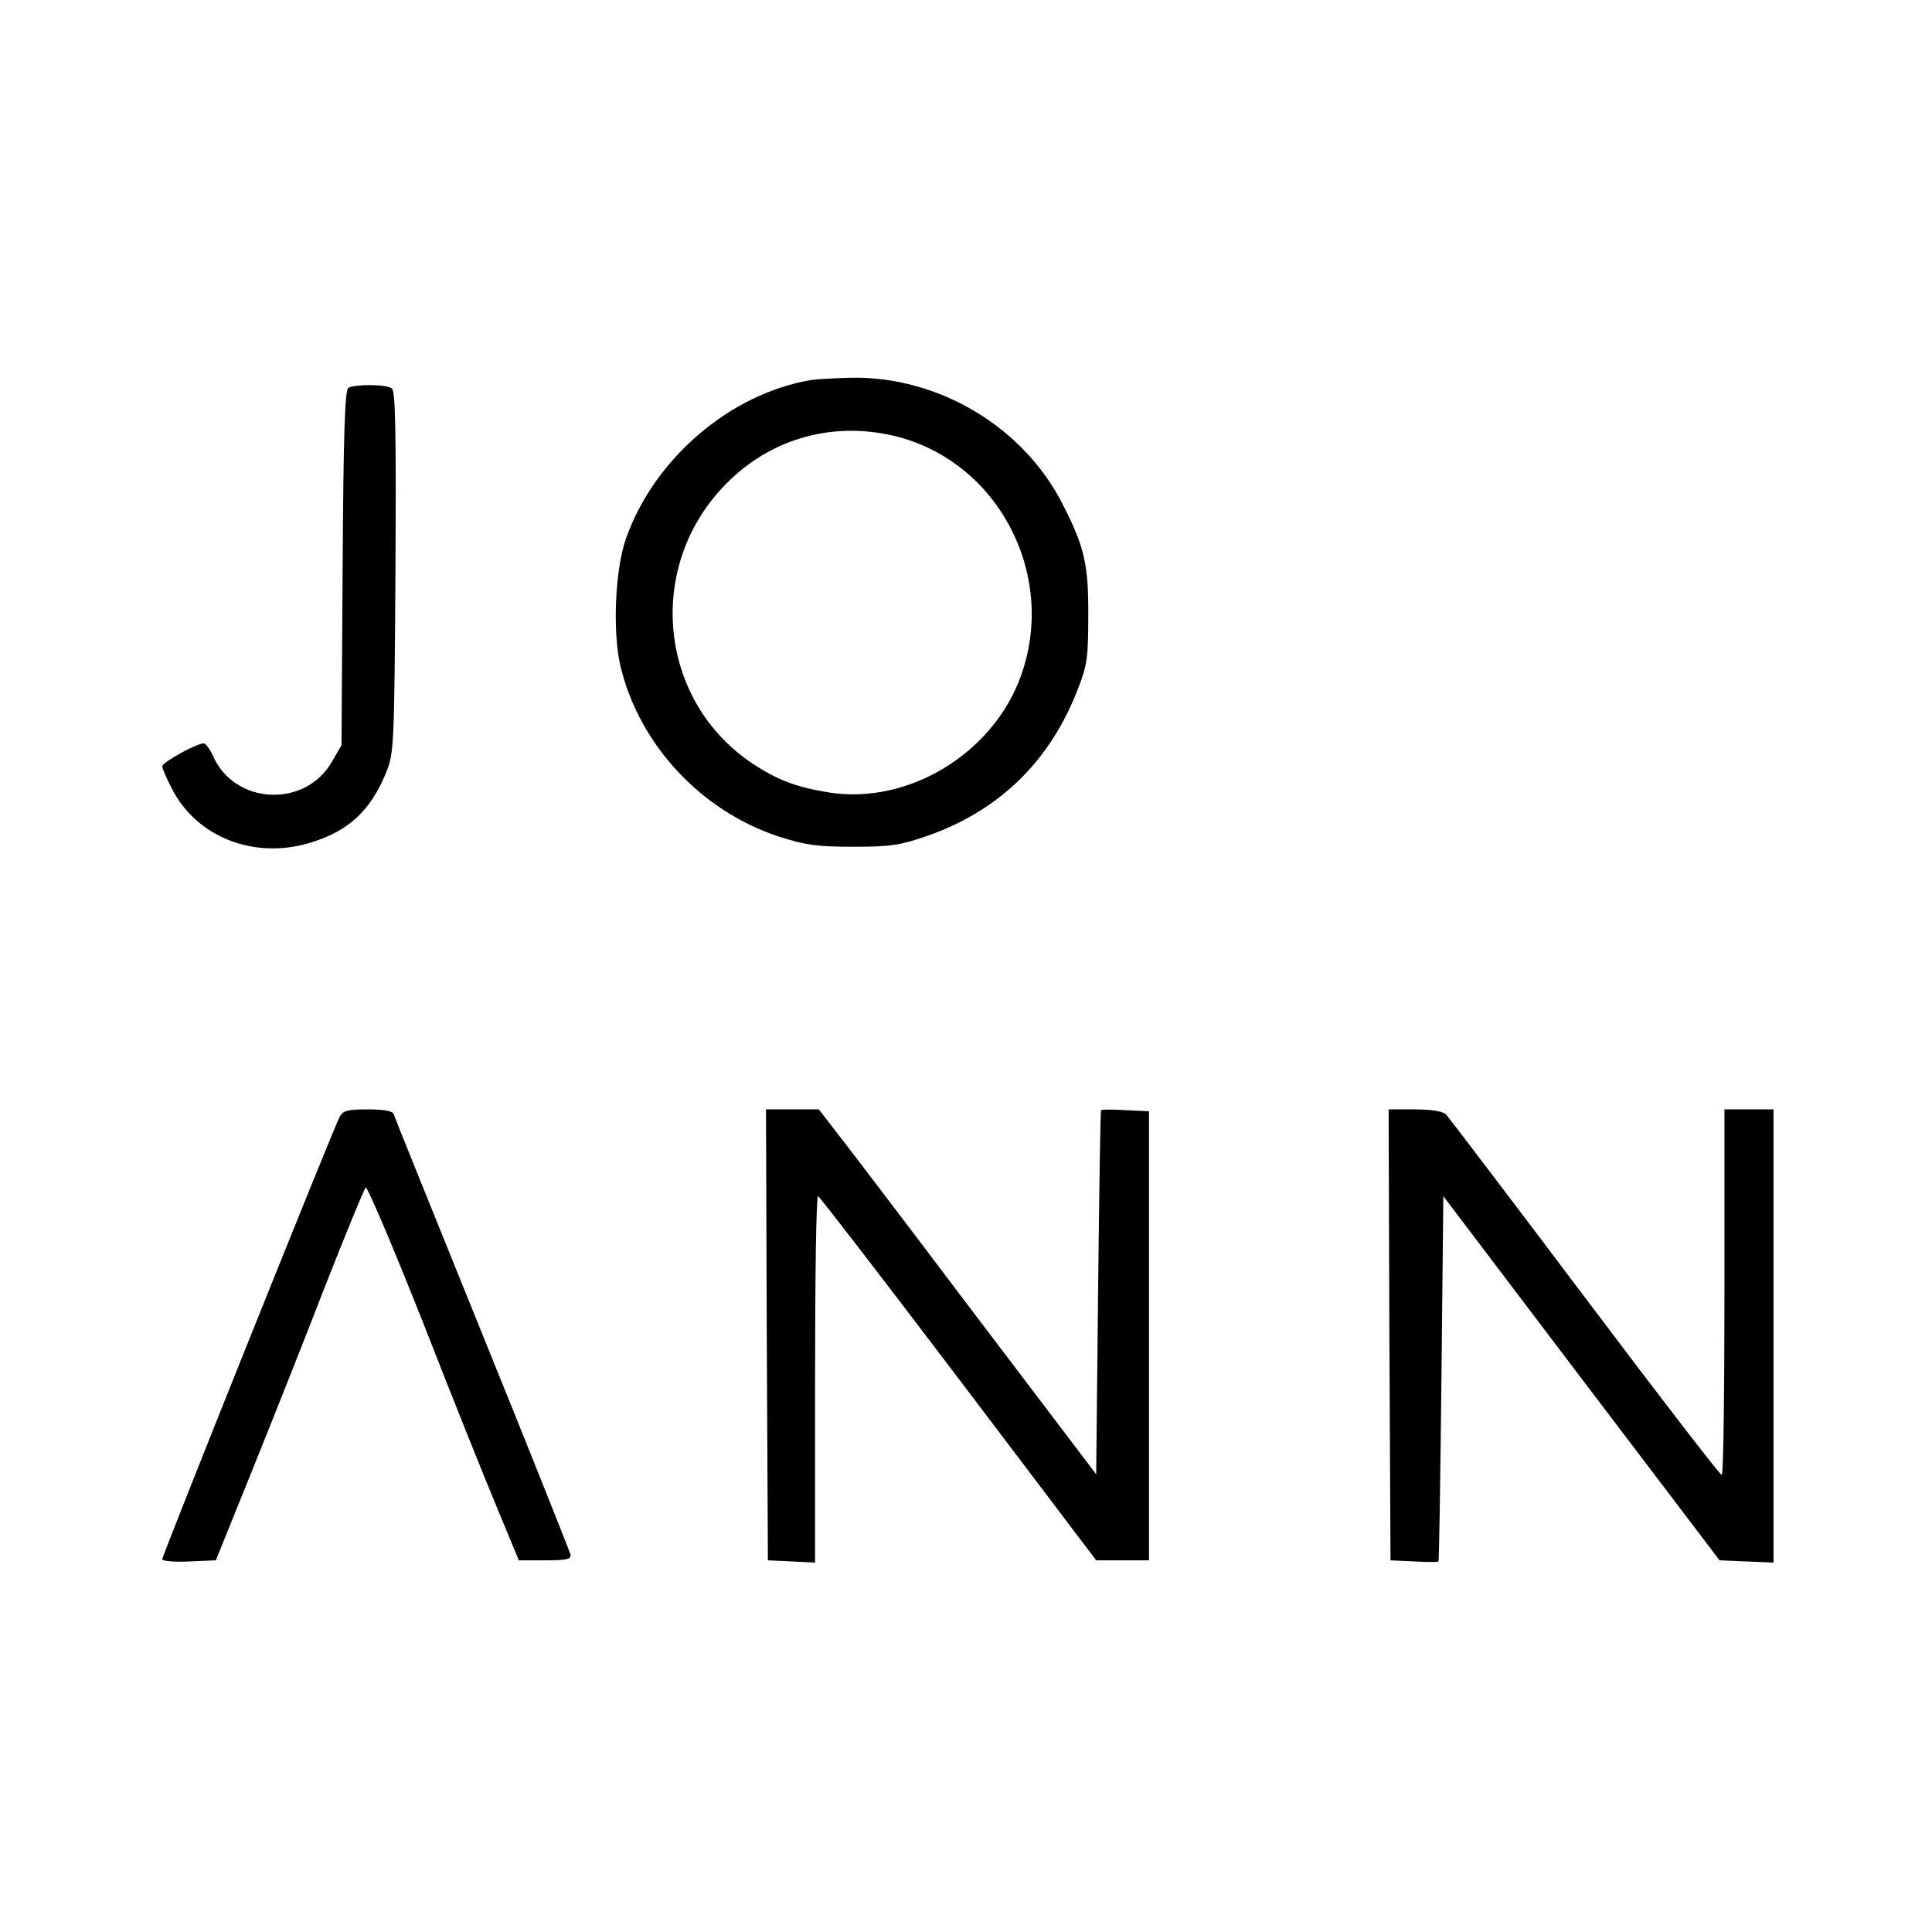
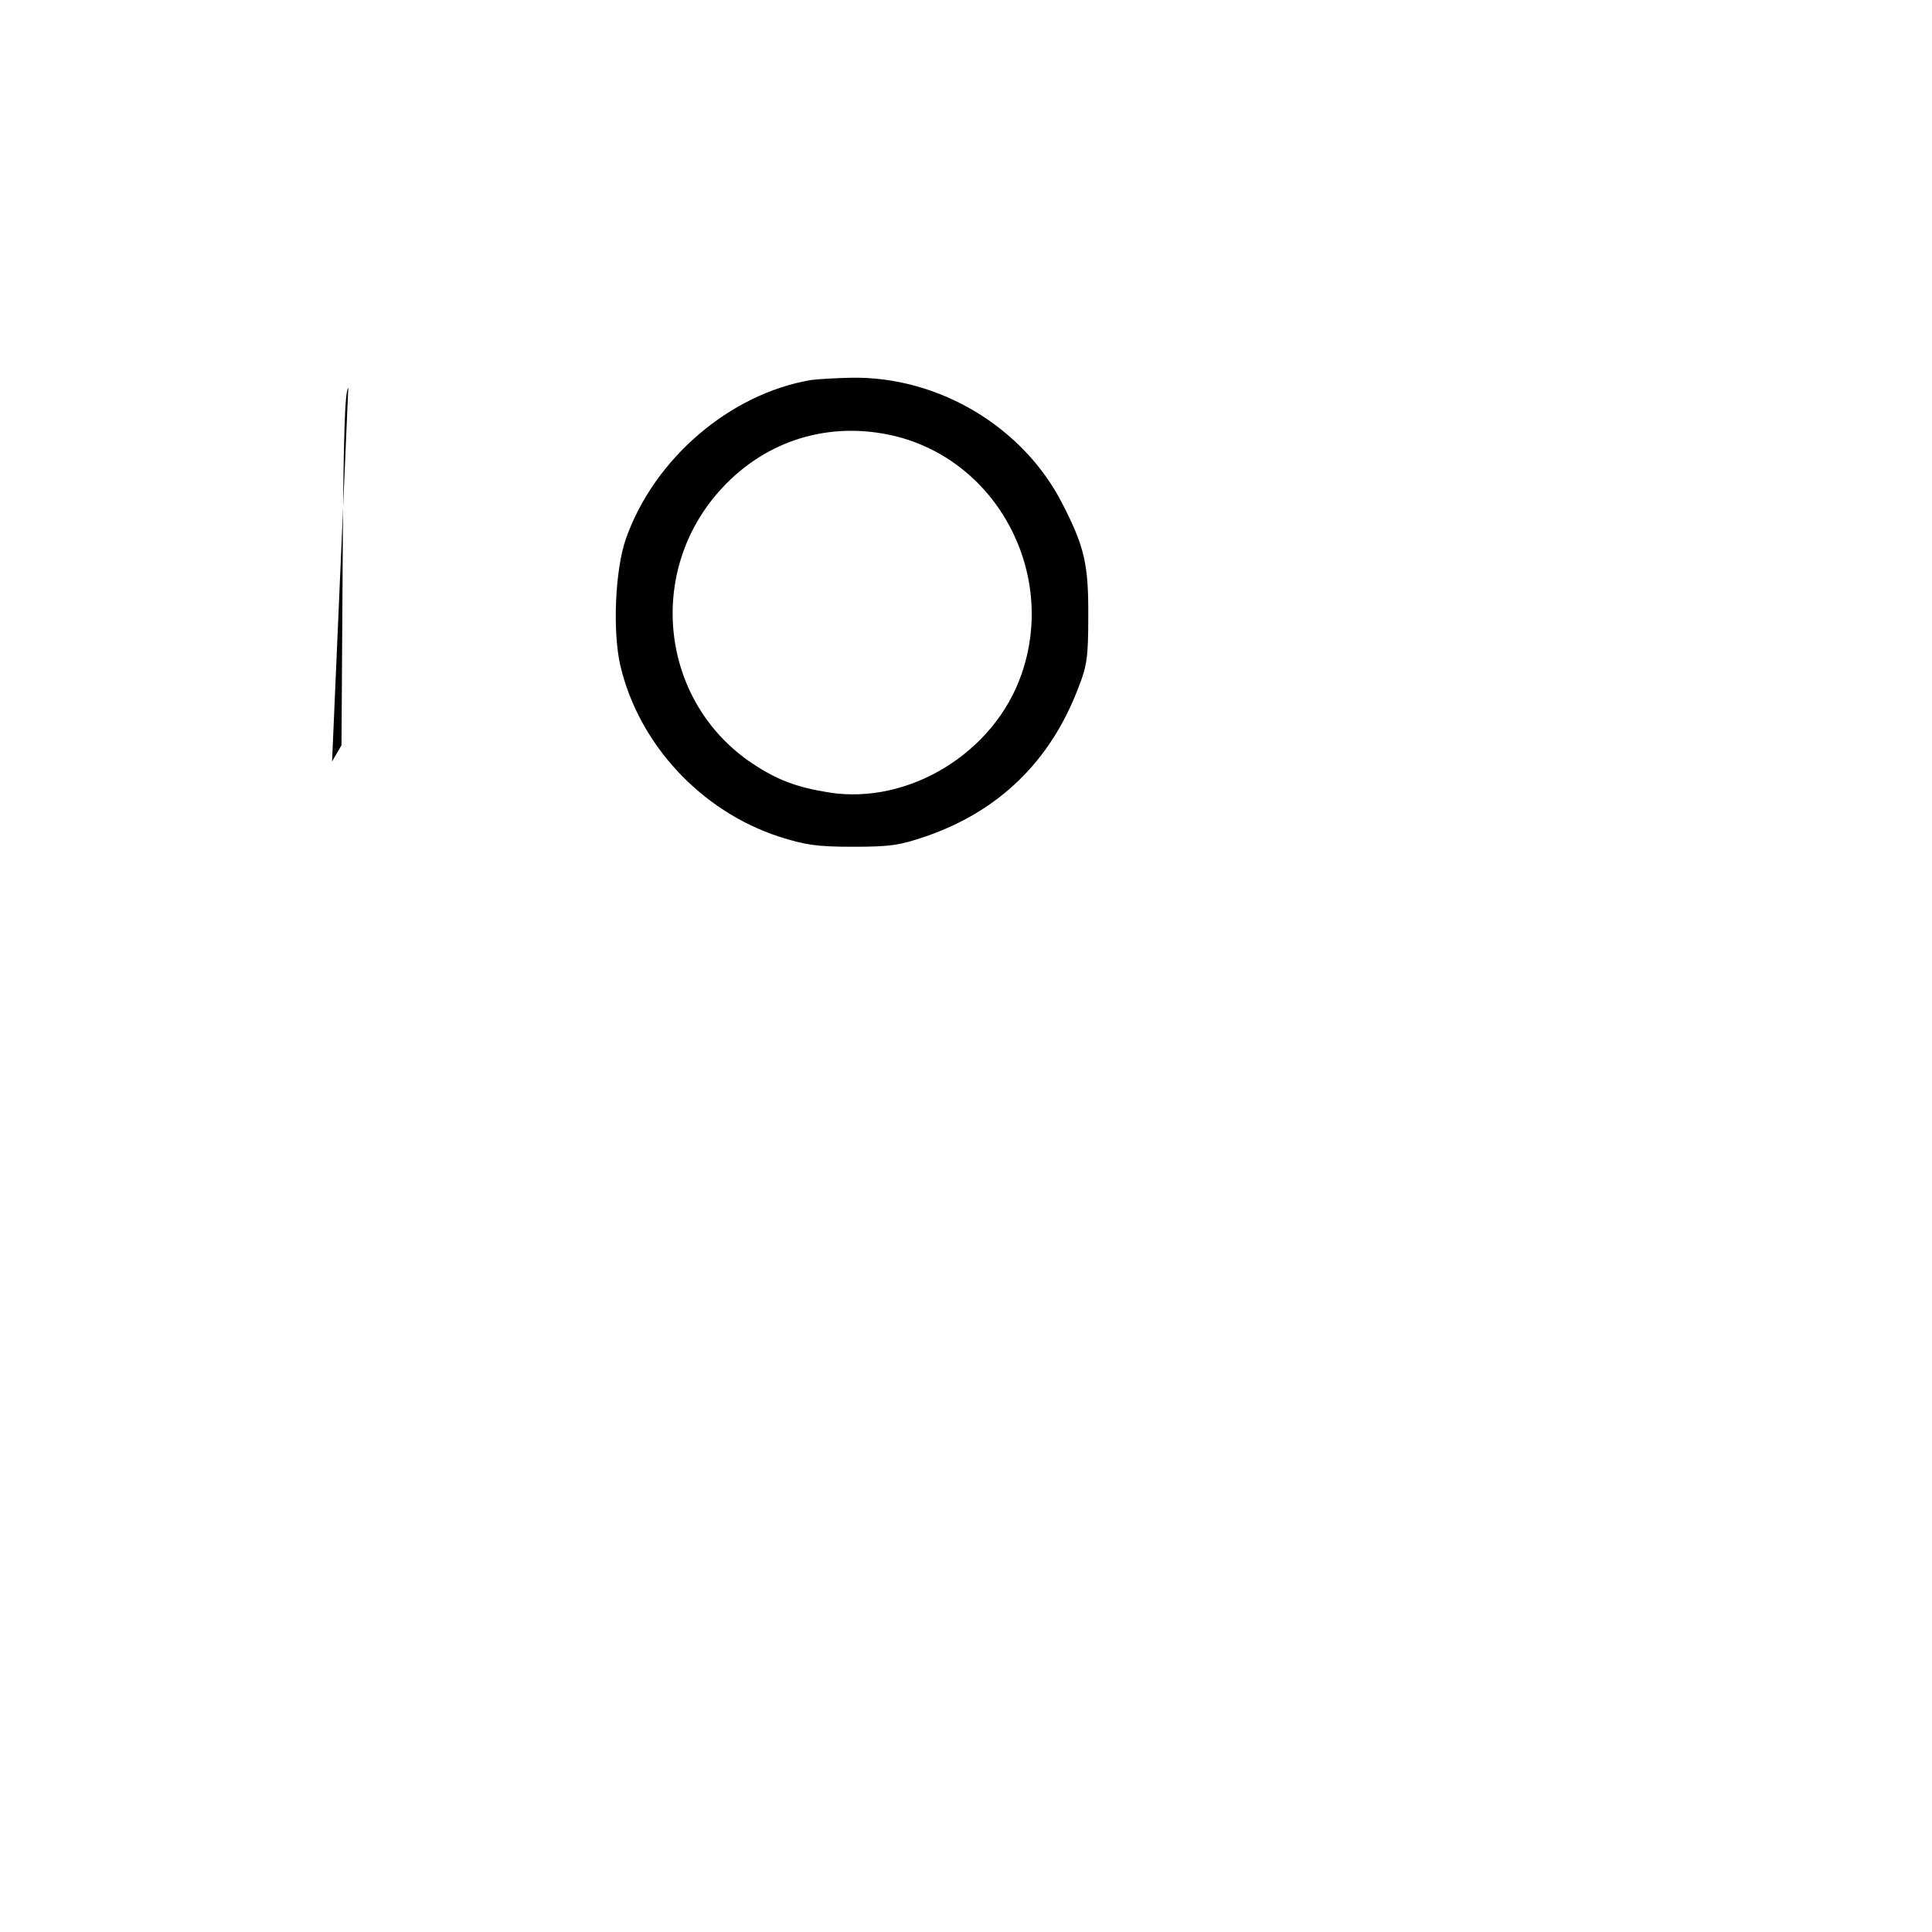
<svg xmlns="http://www.w3.org/2000/svg" version="1.0" width="512pt" height="512pt" viewBox="0 0 512 512" preserveAspectRatio="xMidYMid meet">
  <g transform="translate(0,512) scale(0.1,-0.1)" fill="#000000" stroke="none">
    <path d="M2150 4113 c-215 -36 -416 -208 -491 -420 -29 -82 -36 -246 -15 -337 49 -208 213 -385 420 -453 69 -22 99 -27 196 -27 100 0 125 4 195 28 193 67 329 199 403 394 23 58 26 83 26 187 1 139 -10 186 -68 299 -104 205 -329 339 -560 335 -45 -1 -92 -4 -106 -6z m219 -148 c273 -65 432 -363 338 -632 -72 -208 -299 -347 -511 -313 -86 14 -136 33 -201 76 -246 163 -285 511 -82 730 118 128 286 179 456 139z" />
-     <path d="M923 4092 c-9 -6 -13 -125 -15 -477 l-3 -470 -25 -43 c-71 -125 -260 -115 -316 16 -8 17 -19 32 -24 32 -19 0 -110 -50 -110 -61 0 -5 11 -31 25 -58 65 -129 217 -189 365 -145 103 31 161 84 203 186 21 52 22 67 25 532 2 384 0 481 -10 487 -16 11 -99 11 -115 1z" />
-     <path d="M900 2160 c-16 -29 -470 -1162 -470 -1172 0 -5 32 -8 71 -6 l71 3 95 235 c52 129 140 350 194 490 55 140 104 259 108 263 4 4 72 -156 151 -355 78 -200 168 -424 199 -498 l56 -135 70 0 c57 0 69 3 67 15 -2 8 -107 272 -234 585 -127 314 -233 576 -235 583 -3 8 -27 12 -69 12 -53 0 -65 -3 -74 -20z" />
-     <path d="M2032 1583 l3 -598 63 -3 62 -3 0 486 c0 267 3 485 8 485 4 -1 171 -218 372 -483 l365 -482 70 0 70 0 0 595 0 595 -62 3 c-35 2 -64 2 -65 0 -2 -2 -5 -220 -8 -484 l-5 -481 -330 435 c-181 240 -347 458 -368 484 l-37 48 -70 0 -70 0 2 -597z" />
-     <path d="M3682 1583 l3 -598 63 -3 c34 -2 63 -2 64 0 2 2 5 220 8 485 l5 483 366 -483 366 -482 71 -3 72 -3 0 601 0 600 -65 0 -65 0 0 -485 c0 -267 -3 -485 -7 -484 -5 0 -168 212 -363 471 -195 259 -361 477 -368 485 -9 8 -38 13 -83 13 l-69 0 2 -597z" />
+     <path d="M923 4092 c-9 -6 -13 -125 -15 -477 l-3 -470 -25 -43 z" />
  </g>
</svg>